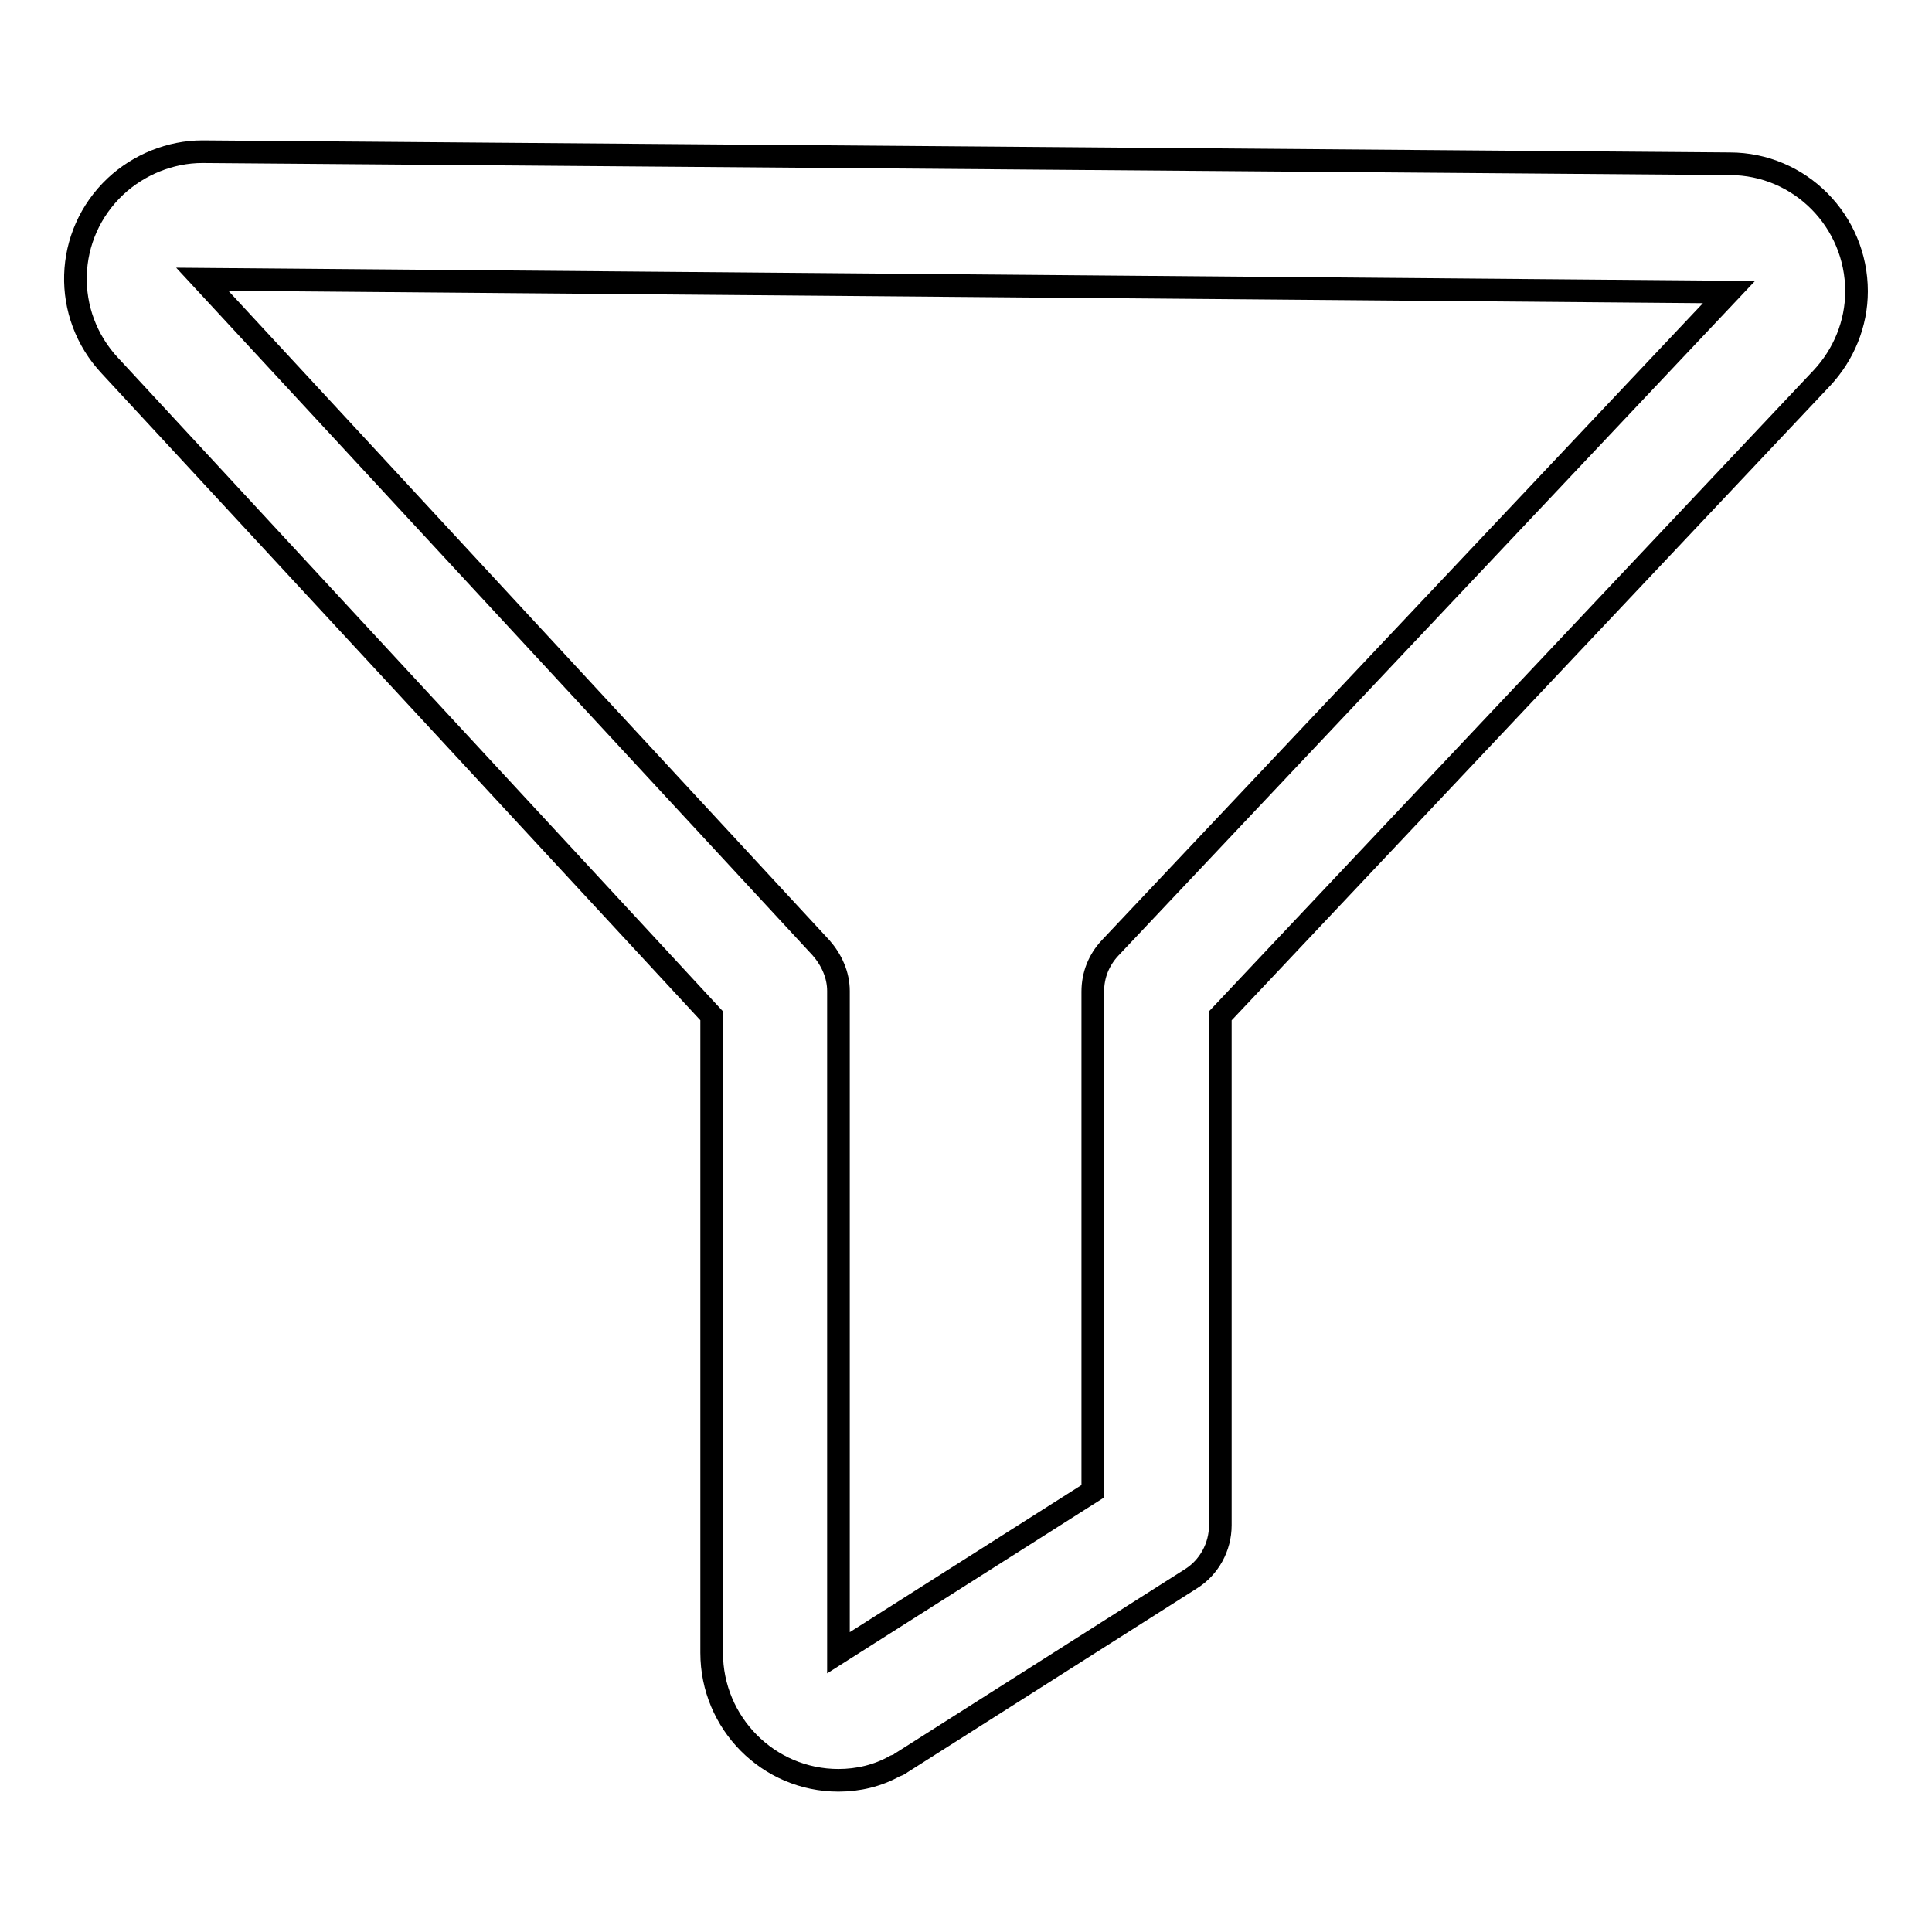
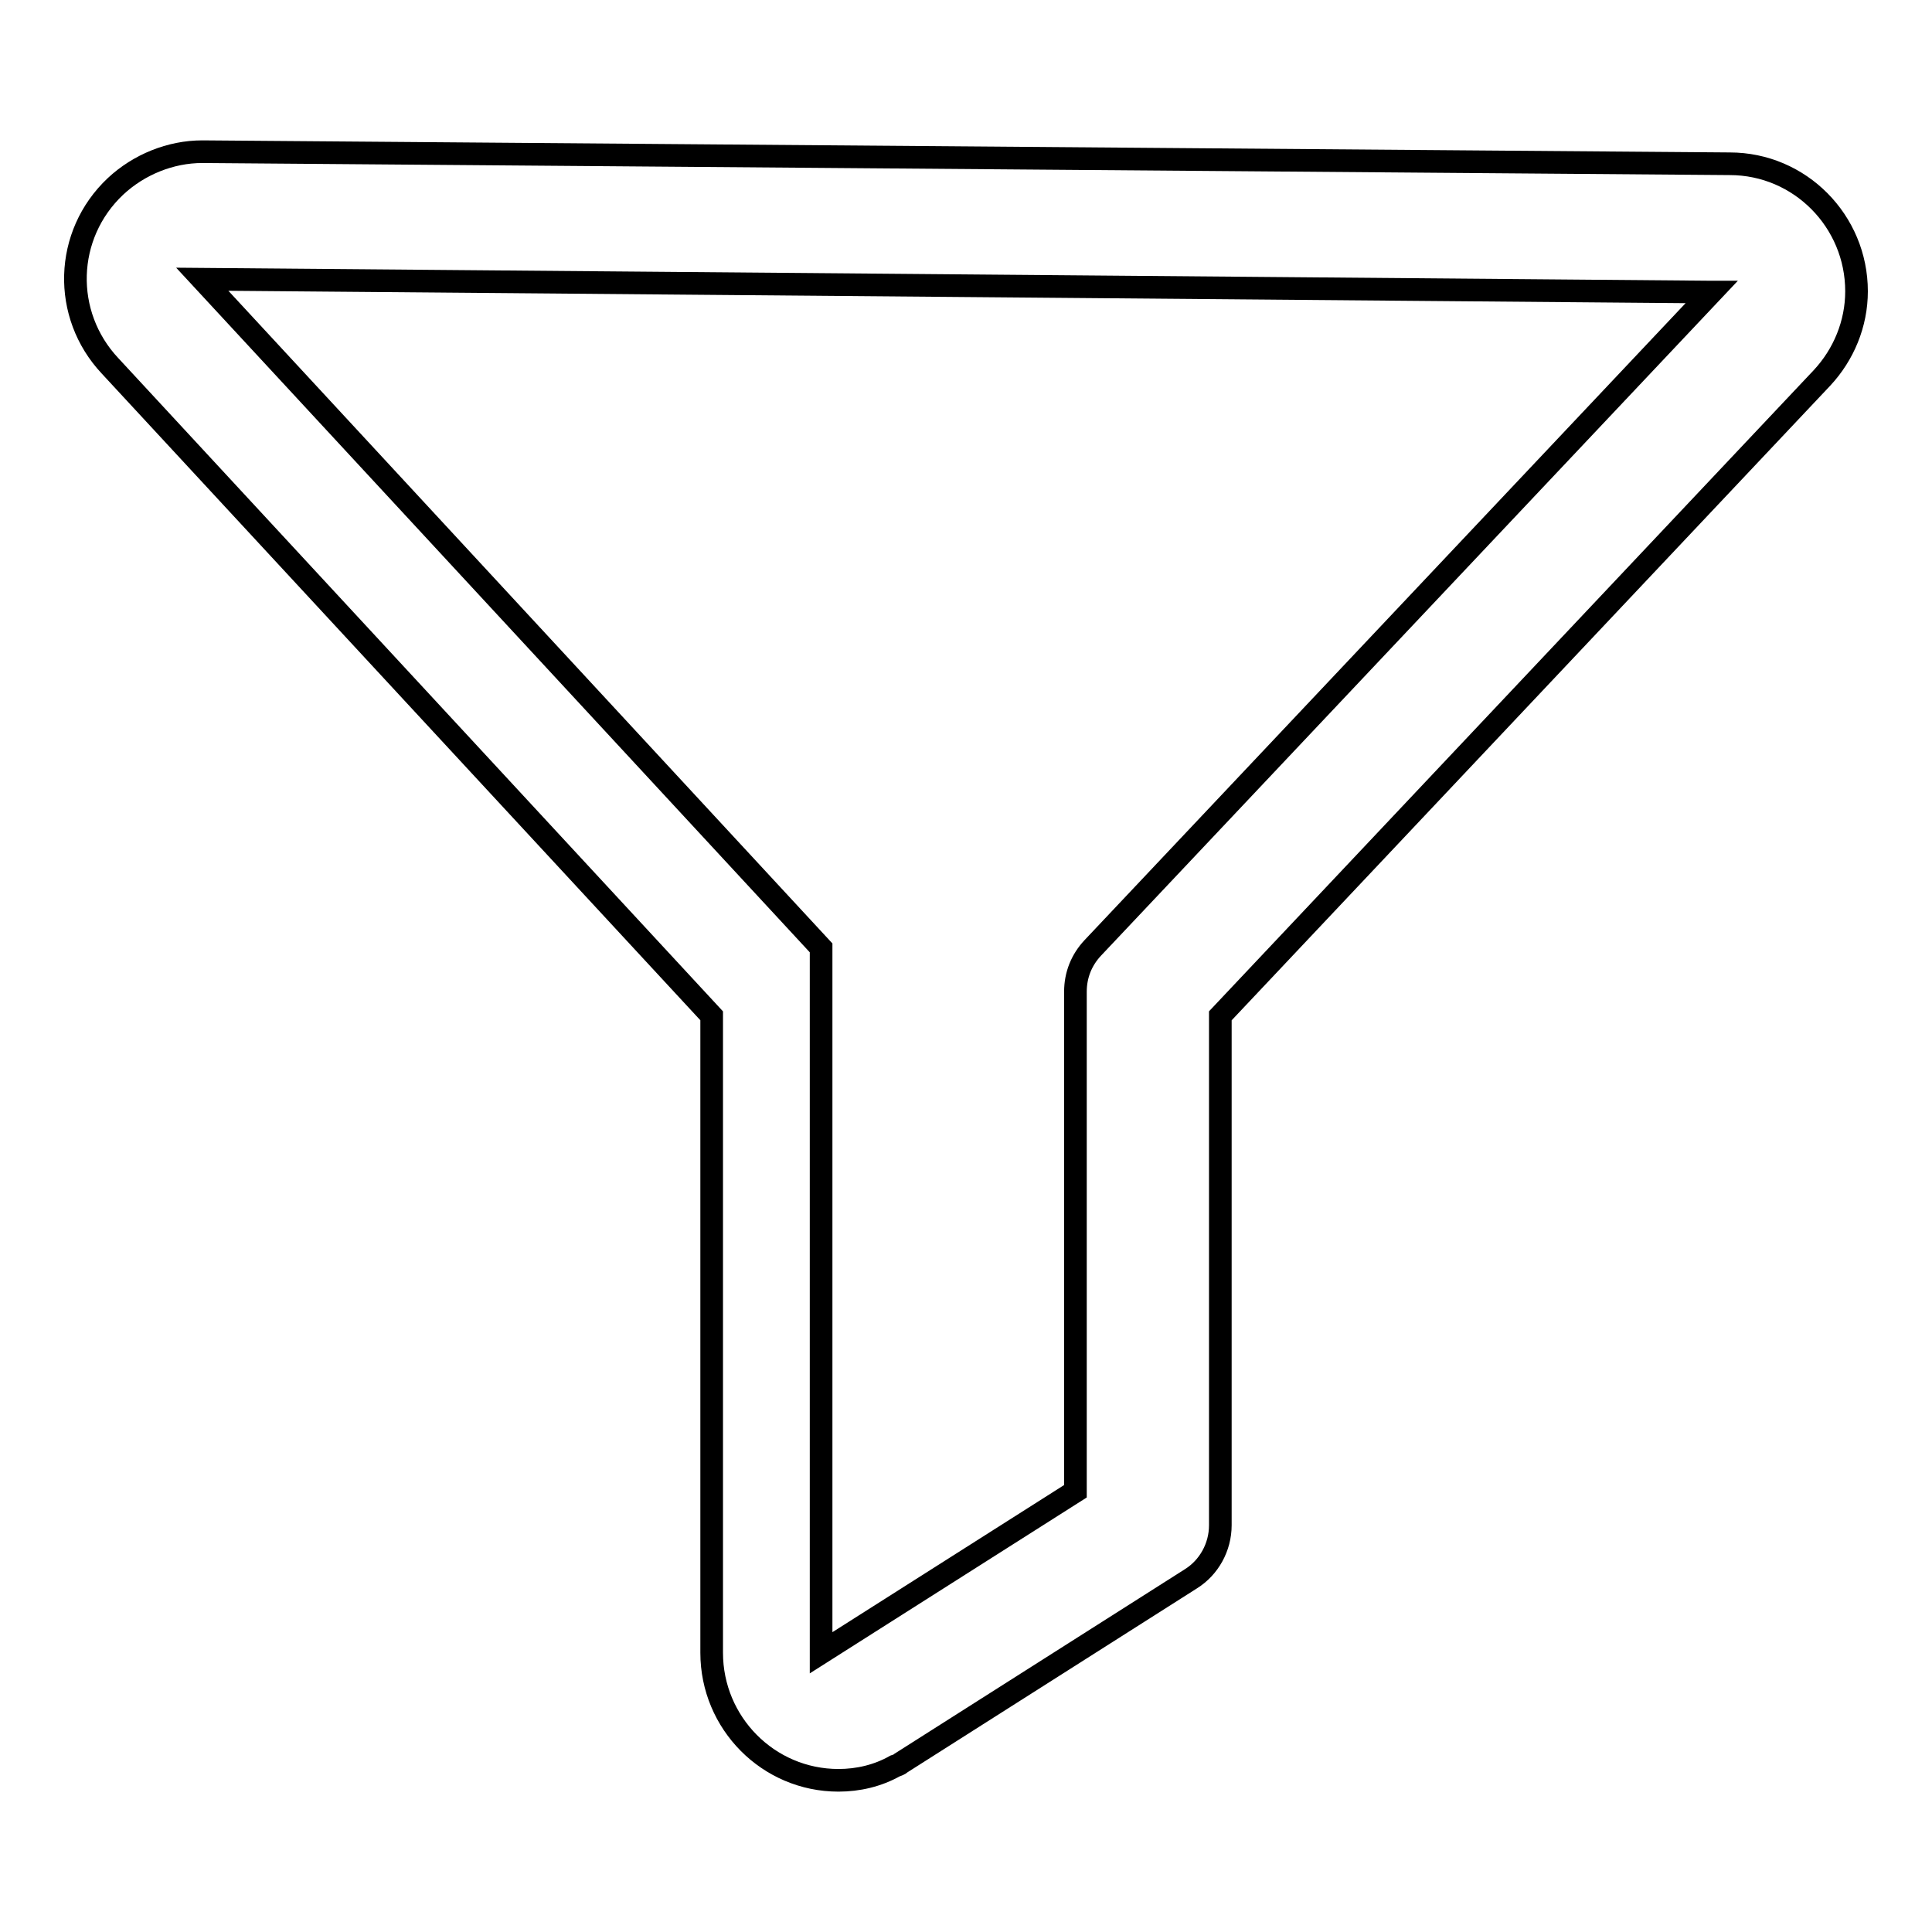
<svg xmlns="http://www.w3.org/2000/svg" version="1.1" x="0px" y="0px" viewBox="0 0 256 256" enable-background="new 0 0 256 256" xml:space="preserve">
  <g>
-     <path stroke-width="3" fill-opacity="0" stroke="#000000" d="M111.1,235.9c-9.3,0-16.8-7.6-16.8-16.9v-84.4L14.6,48.5c-6.4-6.8-6.1-17.4,0.7-23.8 c3.1-2.9,7.3-4.6,11.5-4.6h0.1l202.3,1.6c9.3,0,16.8,7.6,16.8,16.9c0,4.3-1.7,8.4-4.6,11.5l-79.7,84.5v67.5c0,2.9-1.5,5.6-3.9,7.1 l-38.4,24.4c-0.2,0.2-0.5,0.3-0.8,0.4C116.3,235.3,113.7,235.9,111.1,235.9z M26.8,37L26.8,37l82,88.6c1.4,1.6,2.3,3.6,2.3,5.7V219 l33.7-21.4v-66.2c0-2.2,0.8-4.2,2.3-5.8l82-86.9l0,0h-0.1L26.8,37z" />
+     <path stroke-width="3" fill-opacity="0" stroke="#000000" d="M111.1,235.9c-9.3,0-16.8-7.6-16.8-16.9v-84.4L14.6,48.5c-6.4-6.8-6.1-17.4,0.7-23.8 c3.1-2.9,7.3-4.6,11.5-4.6h0.1l202.3,1.6c9.3,0,16.8,7.6,16.8,16.9c0,4.3-1.7,8.4-4.6,11.5l-79.7,84.5v67.5c0,2.9-1.5,5.6-3.9,7.1 l-38.4,24.4c-0.2,0.2-0.5,0.3-0.8,0.4C116.3,235.3,113.7,235.9,111.1,235.9z M26.8,37L26.8,37l82,88.6V219 l33.7-21.4v-66.2c0-2.2,0.8-4.2,2.3-5.8l82-86.9l0,0h-0.1L26.8,37z" />
  </g>
</svg>